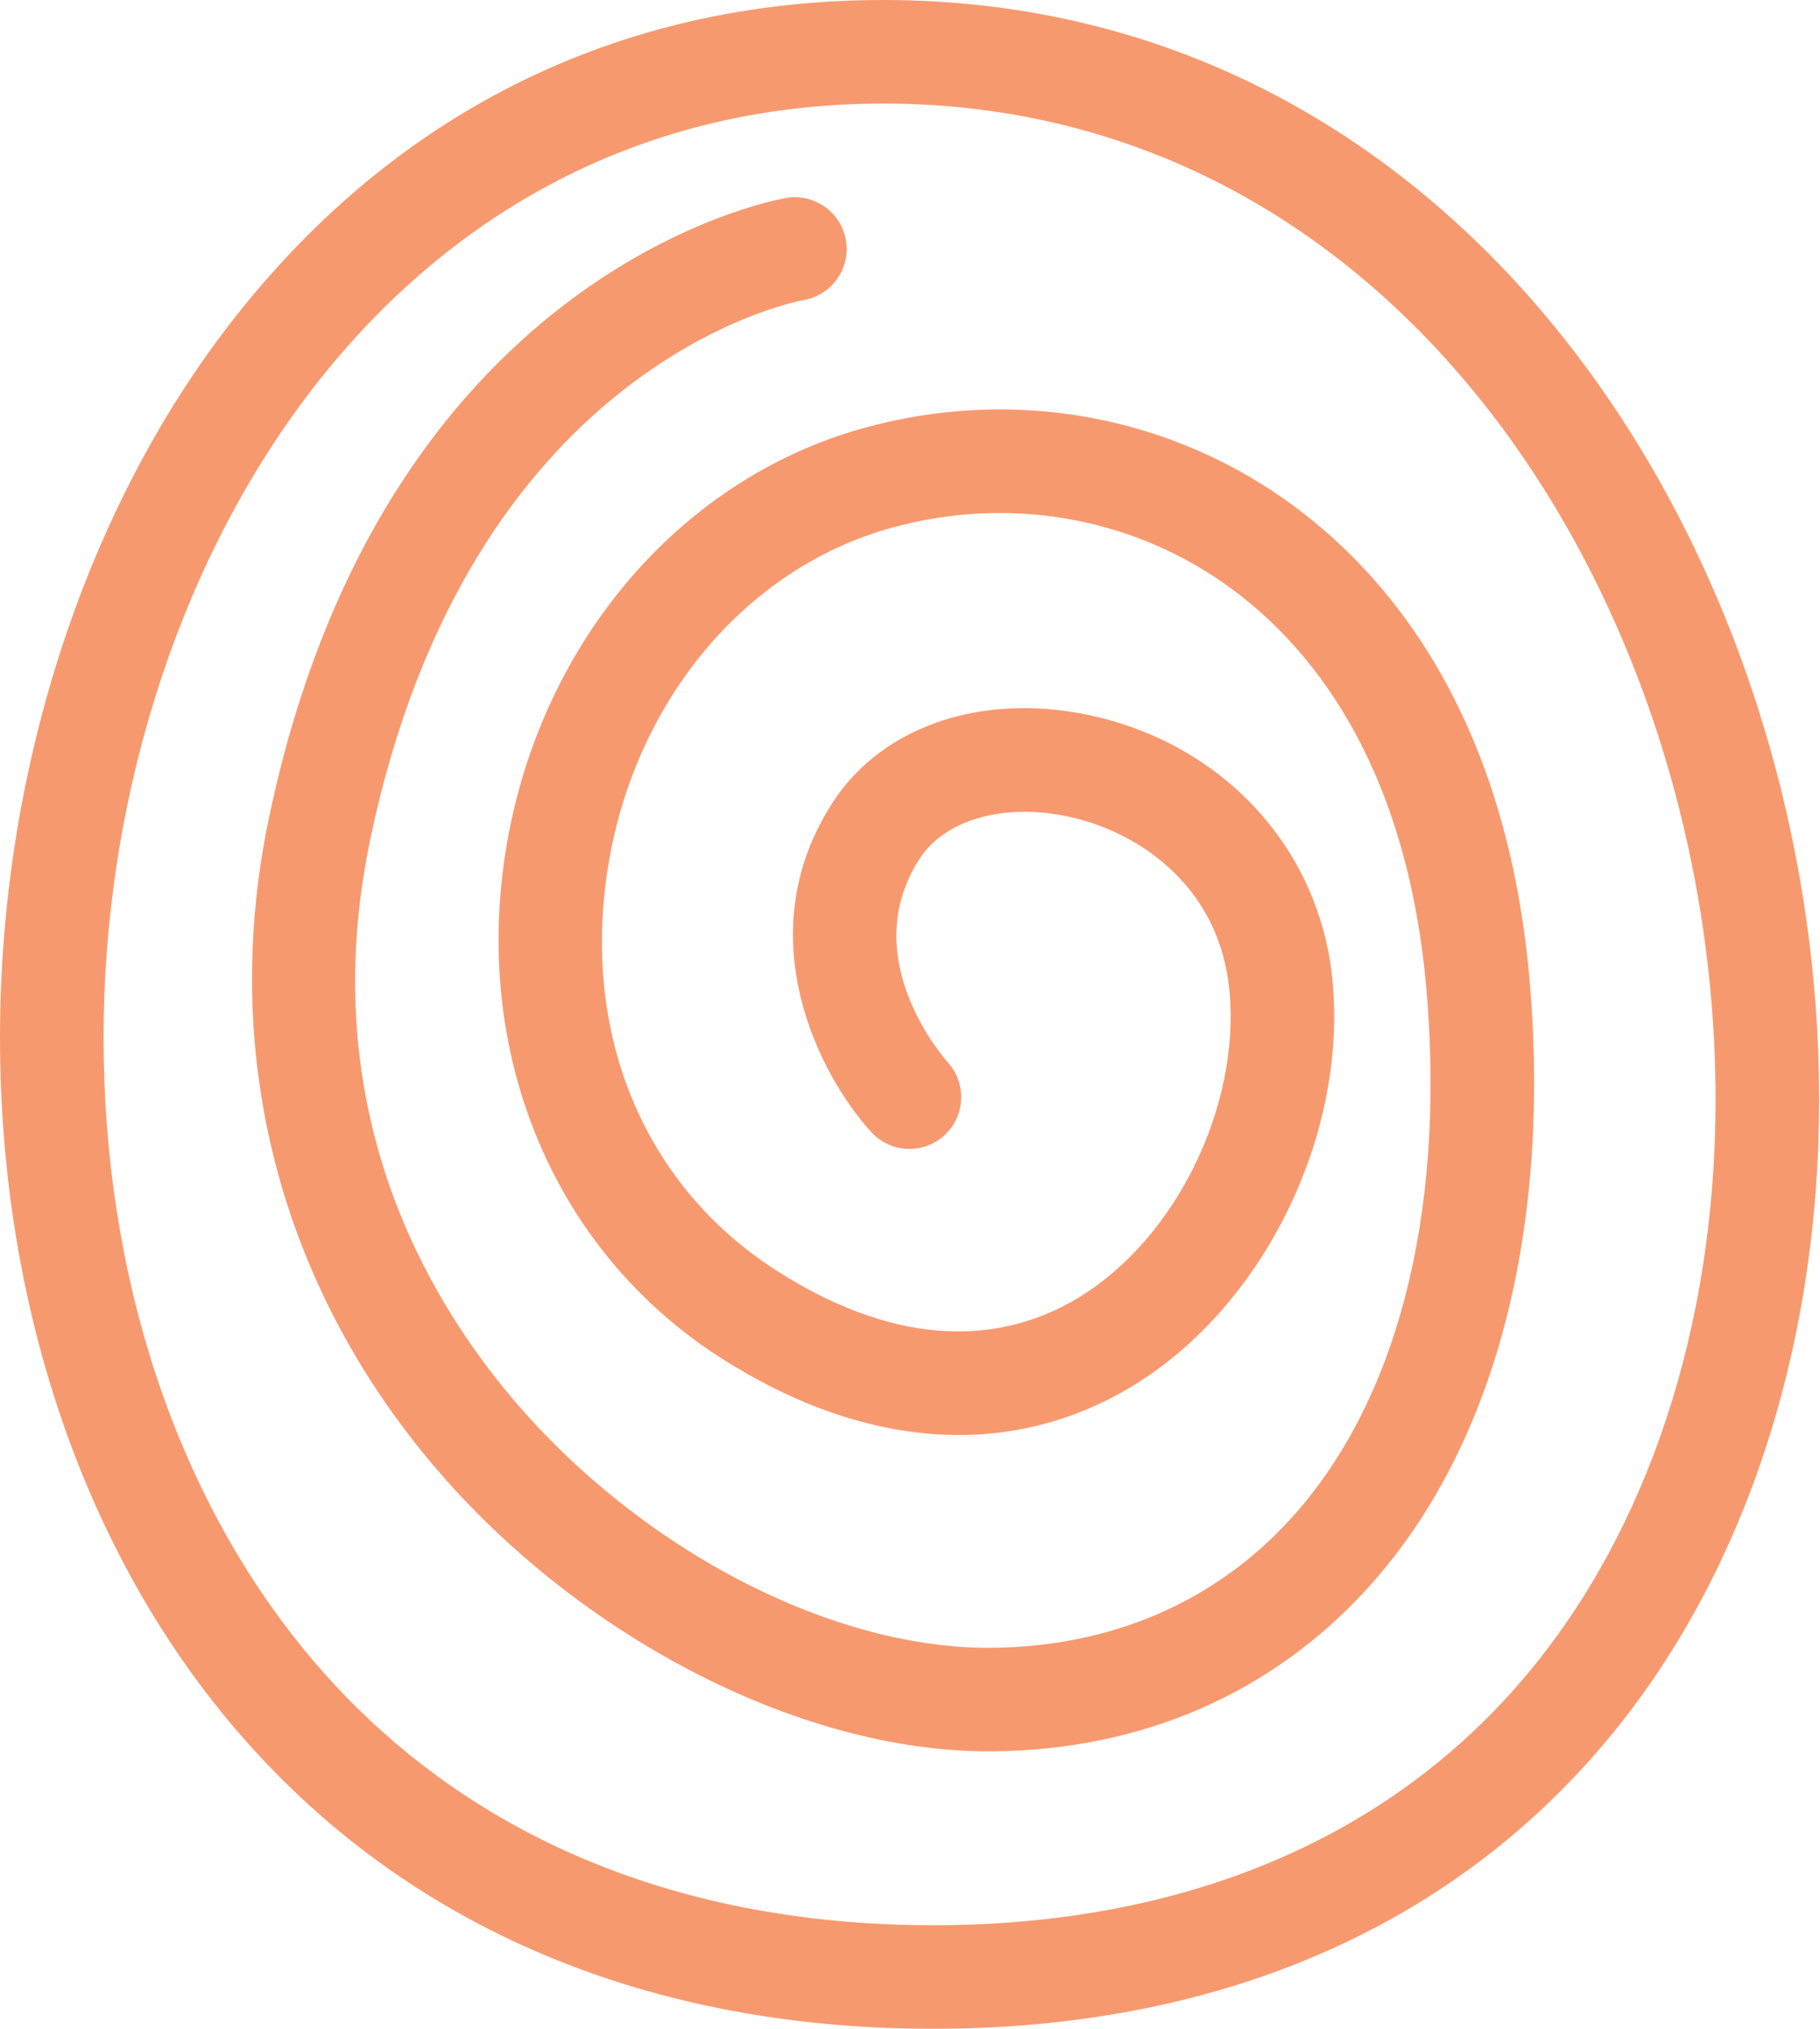
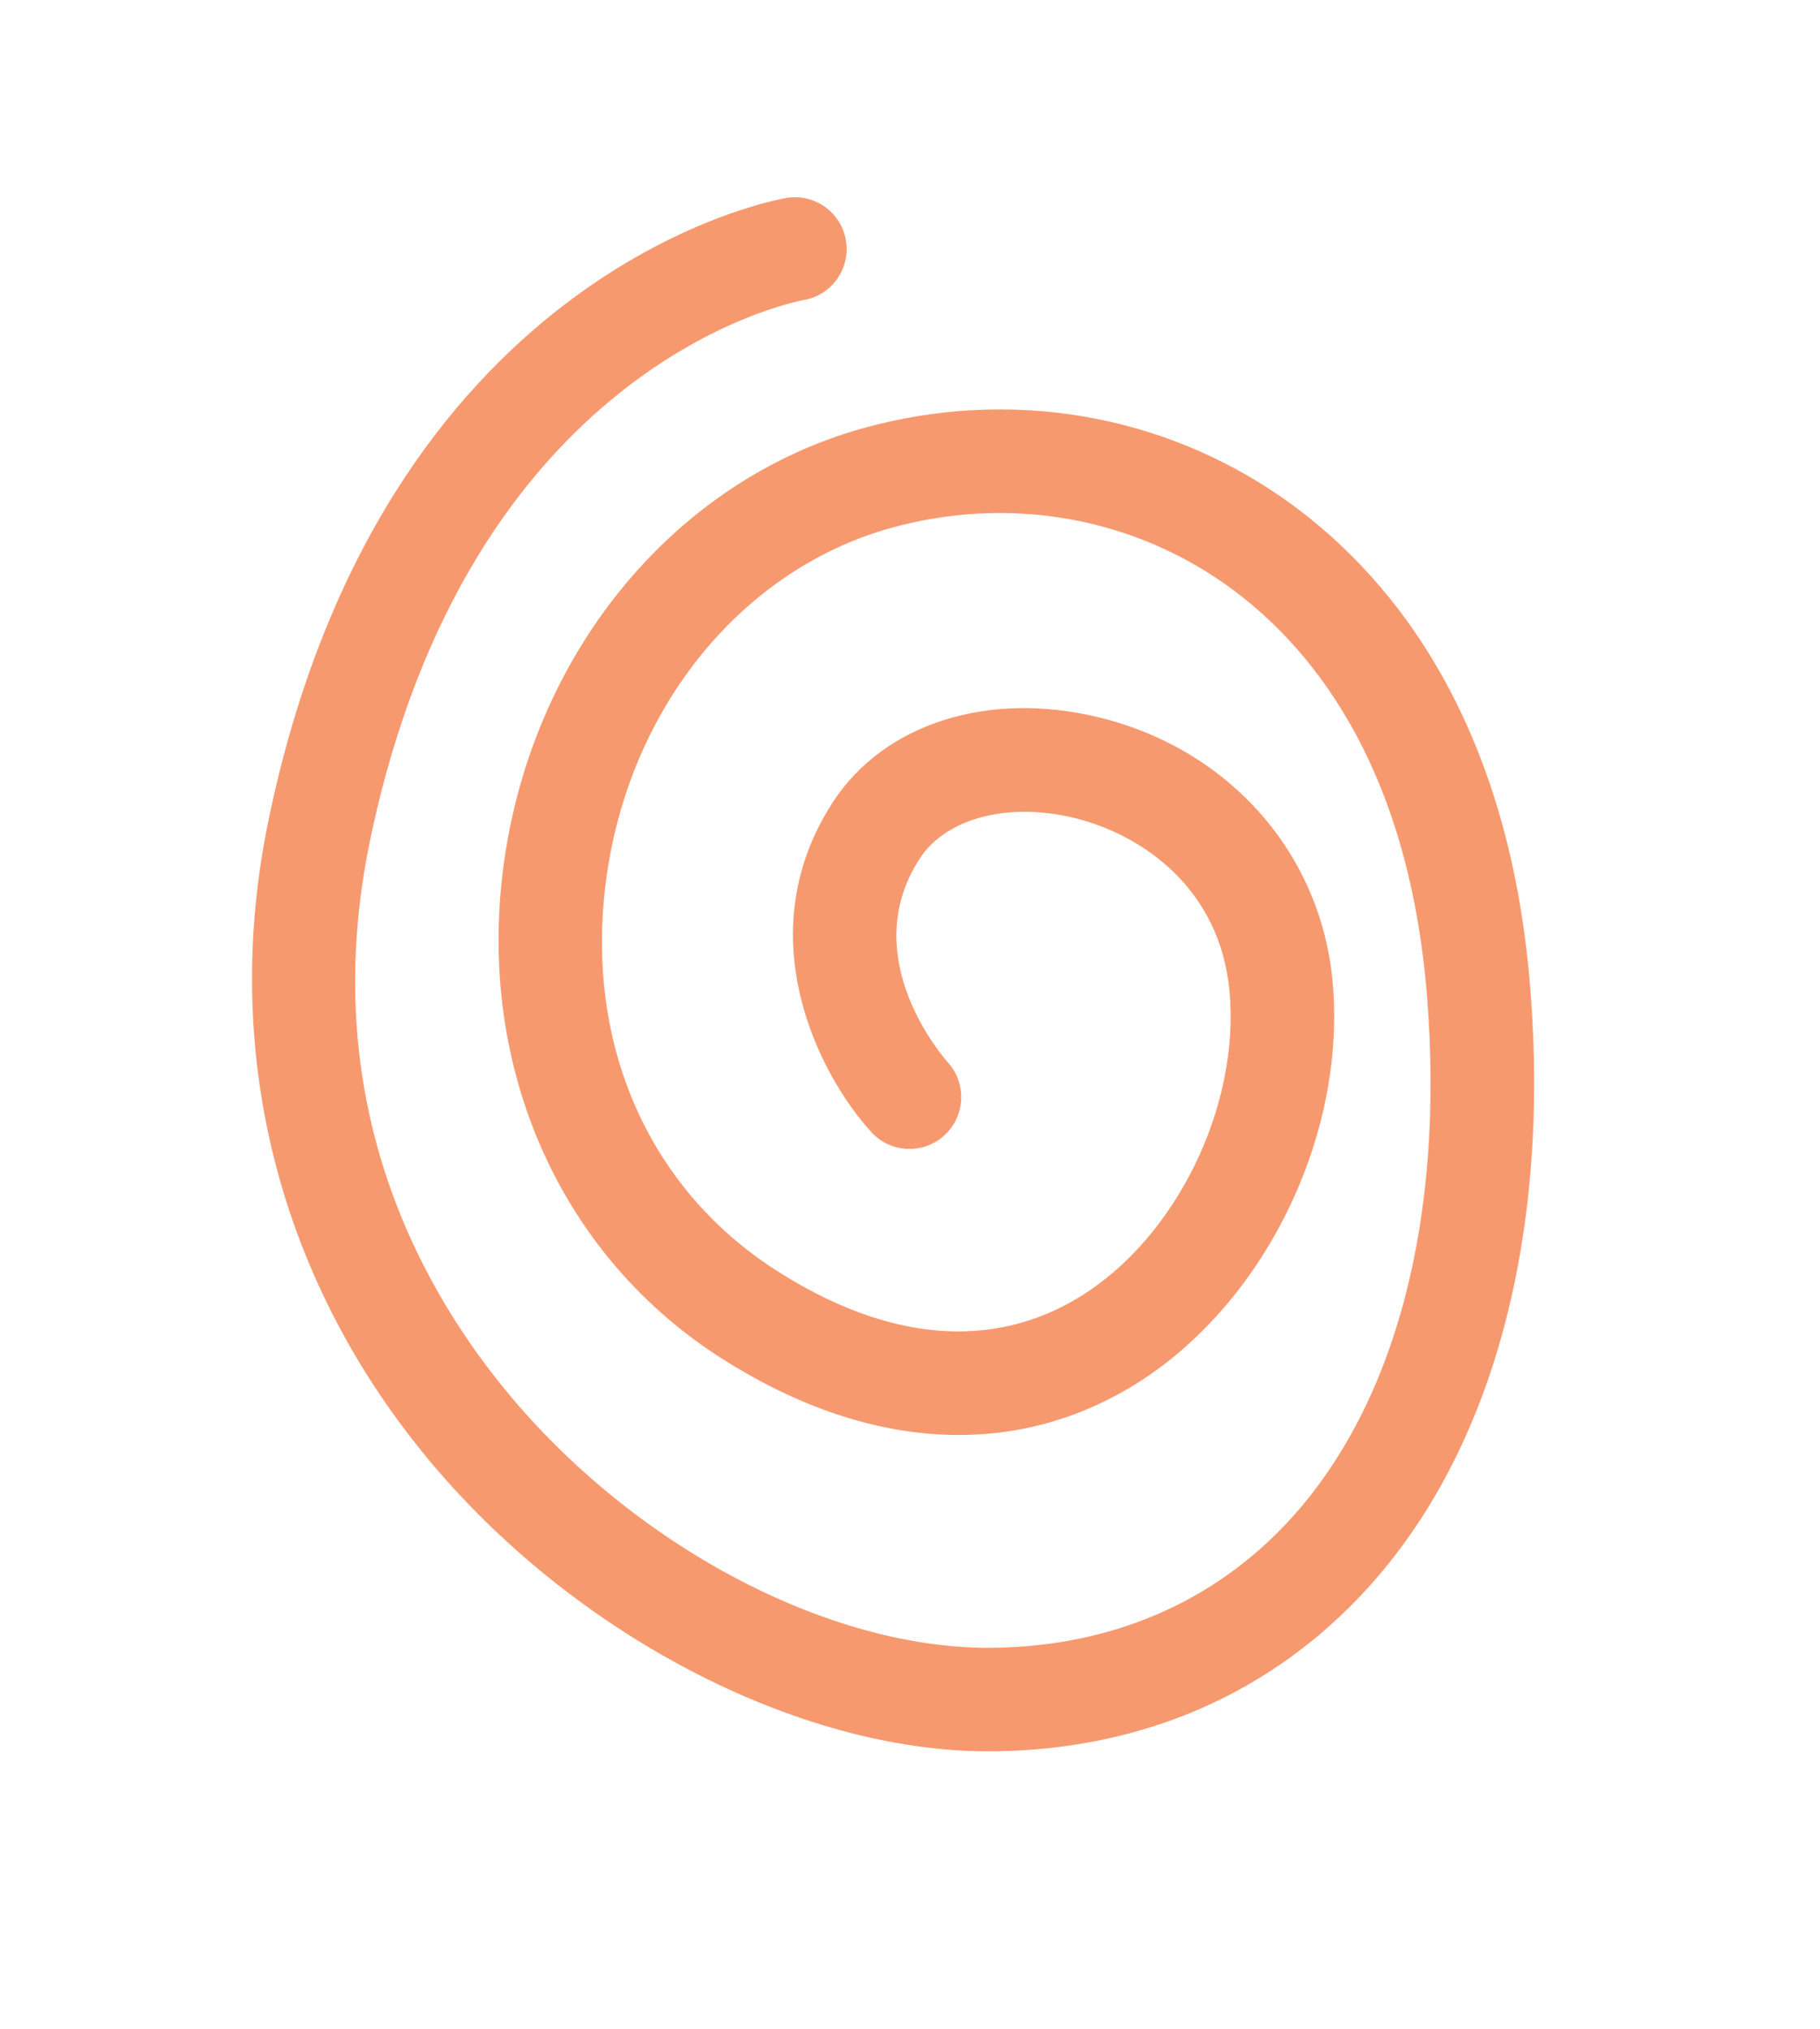
<svg xmlns="http://www.w3.org/2000/svg" width="100%" height="100%" viewBox="0 0 1924 2145" version="1.1" xml:space="preserve" style="fill-rule:evenodd;clip-rule:evenodd;stroke-linejoin:round;stroke-miterlimit:2;">
  <g>
    <path d="M1045.05,1851.39c-202.578,0.018 -440.756,-124.572 -594.45,-311.366c-157.812,-191.809 -217.012,-430.931 -166.697,-673.322c119.778,-577.084 529.647,-654.384 547.035,-657.391c29.784,-5.162 58.118,14.819 63.272,44.607c5.143,29.703 -14.7,57.959 -44.351,63.228c-14.668,2.697 -354.793,70.931 -458.759,571.815c-55.672,268.235 47.6,464.279 144.05,581.504c133.966,162.821 338.213,271.45 509.663,271.45c1.456,-0 2.897,-0.01 4.353,-0.032c126.012,-1.356 234.906,-48.347 314.903,-135.903c111.781,-122.312 163.103,-318.547 144.519,-552.569c-19.919,-250.89 -127.829,-376.071 -214.85,-436.906c-101.657,-71.056 -229.947,-92.356 -351.982,-58.356c-155.328,43.228 -272.981,185.706 -299.722,362.984c-26.449,175.344 40.213,332.985 178.329,421.682c116.965,75.121 227.787,84.987 320.453,28.525c102.178,-62.247 170.468,-201.644 158.856,-324.247c-10.178,-107.325 -91.231,-164.566 -163.7,-182.347c-70.053,-17.16 -135.894,0.04 -163.703,42.884c-67.966,104.716 25.747,210.938 29.766,215.406c20.156,22.388 18.518,56.966 -3.772,77.225c-22.294,20.285 -56.678,18.829 -77.057,-3.387c-54.143,-58.975 -132.34,-207.784 -40.778,-348.85c53.981,-83.15 164.525,-118.316 281.631,-89.606c136.96,33.603 233.763,142.862 246.604,278.347c15.556,164.118 -73.141,344.156 -210.882,428.075c-129.103,78.646 -284.121,68.009 -436.587,-29.907c-172.853,-111.009 -260,-314.143 -227.413,-530.125c33.166,-219.887 181.782,-397.359 378.616,-452.143c153.672,-42.757 315.534,-15.738 444.059,74.106c106.341,74.337 237.975,224.534 261.272,517.981c21.01,264.588 -40.372,490.128 -172.831,635.088c-100.994,110.518 -237.431,169.828 -394.556,171.528c-1.753,0.009 -3.538,0.022 -5.291,0.022Z" style="fill:#f7996f;fill-rule:nonzero;" />
-     <path d="M933.719,109.484c-535.366,0 -824.238,508.541 -824.238,987.038c0,251.553 75.944,482.259 213.86,649.619c155.818,189.093 385.103,289.04 663.056,289.04c265.572,0 482.709,-91.725 627.947,-265.262c128.494,-153.522 199.25,-369.282 199.25,-607.547c-0,-517.553 -329.113,-1052.89 -879.875,-1052.89Zm52.678,2035.18c-311.738,0 -570.231,-113.728 -747.556,-328.896c-154.013,-186.916 -238.841,-442.341 -238.841,-719.244c0,-276.188 86.794,-548.744 238.125,-747.791c173.444,-228.137 413.984,-348.731 695.594,-348.731c619.287,-0 989.359,590.997 989.359,1162.37c0,263.903 -79.825,504.628 -224.772,677.812c-166.706,199.188 -412.884,304.478 -711.909,304.478Z" style="fill:#f7996f;fill-rule:nonzero;" />
  </g>
</svg>